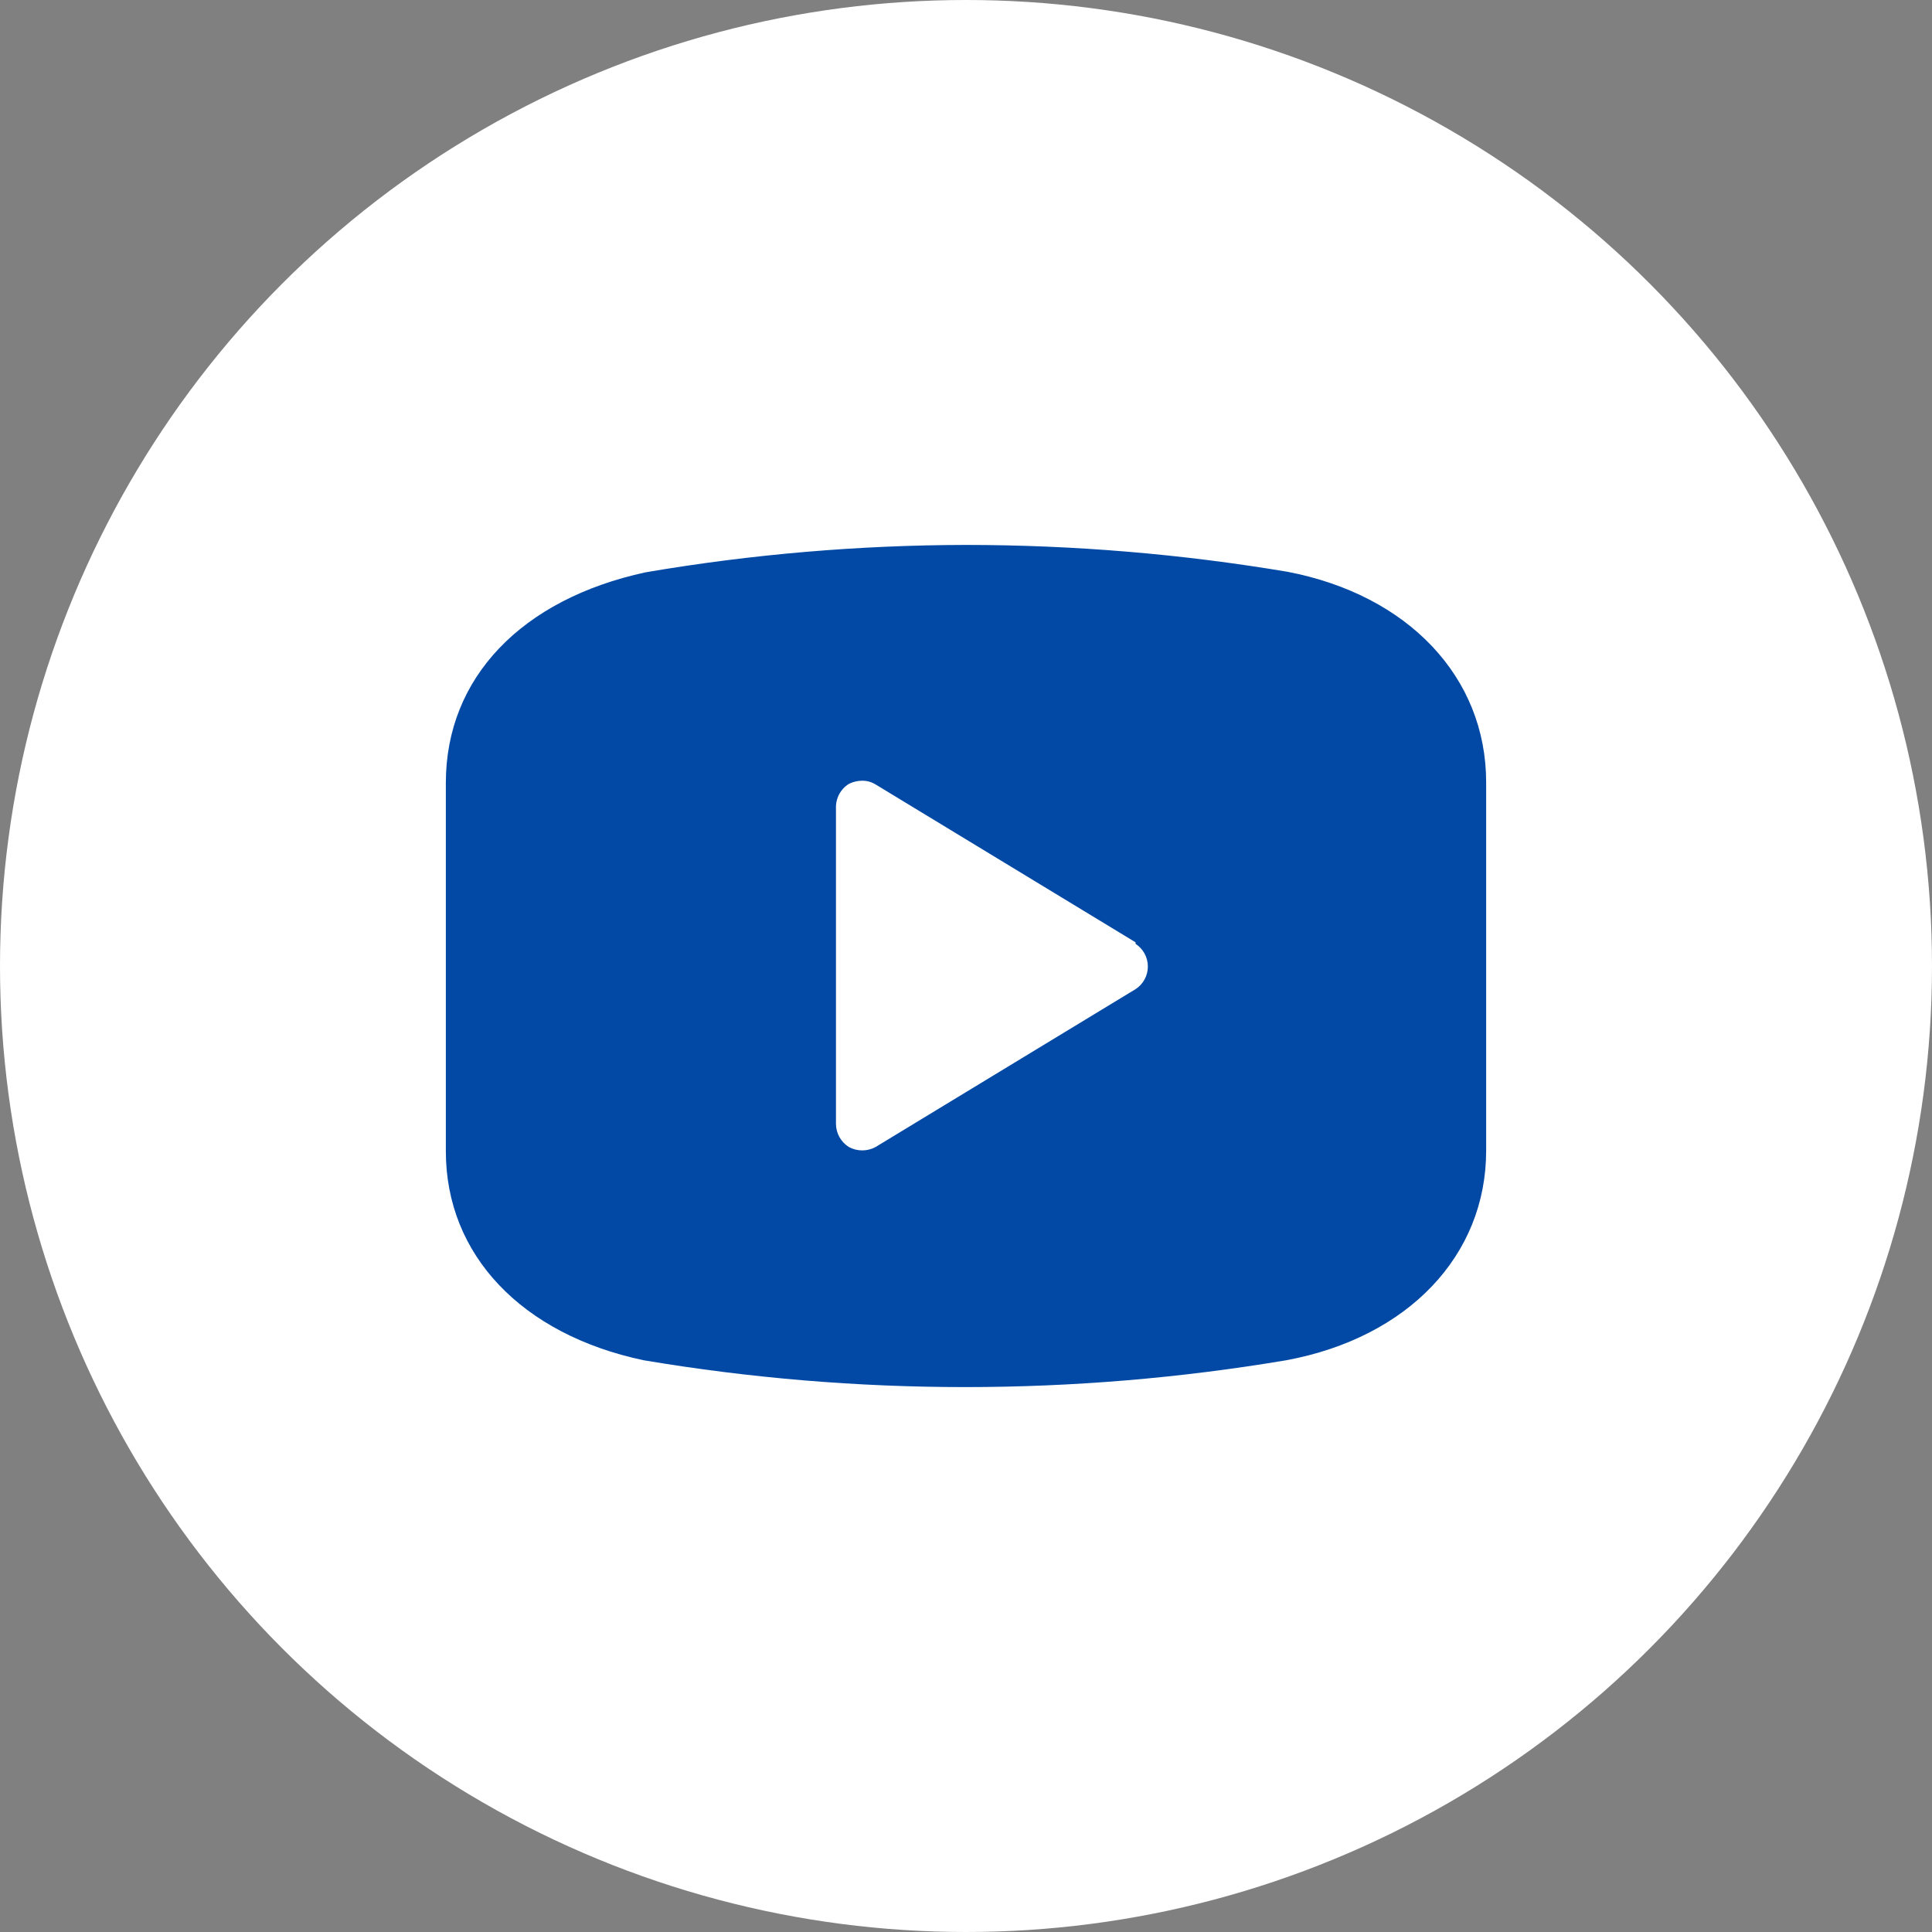
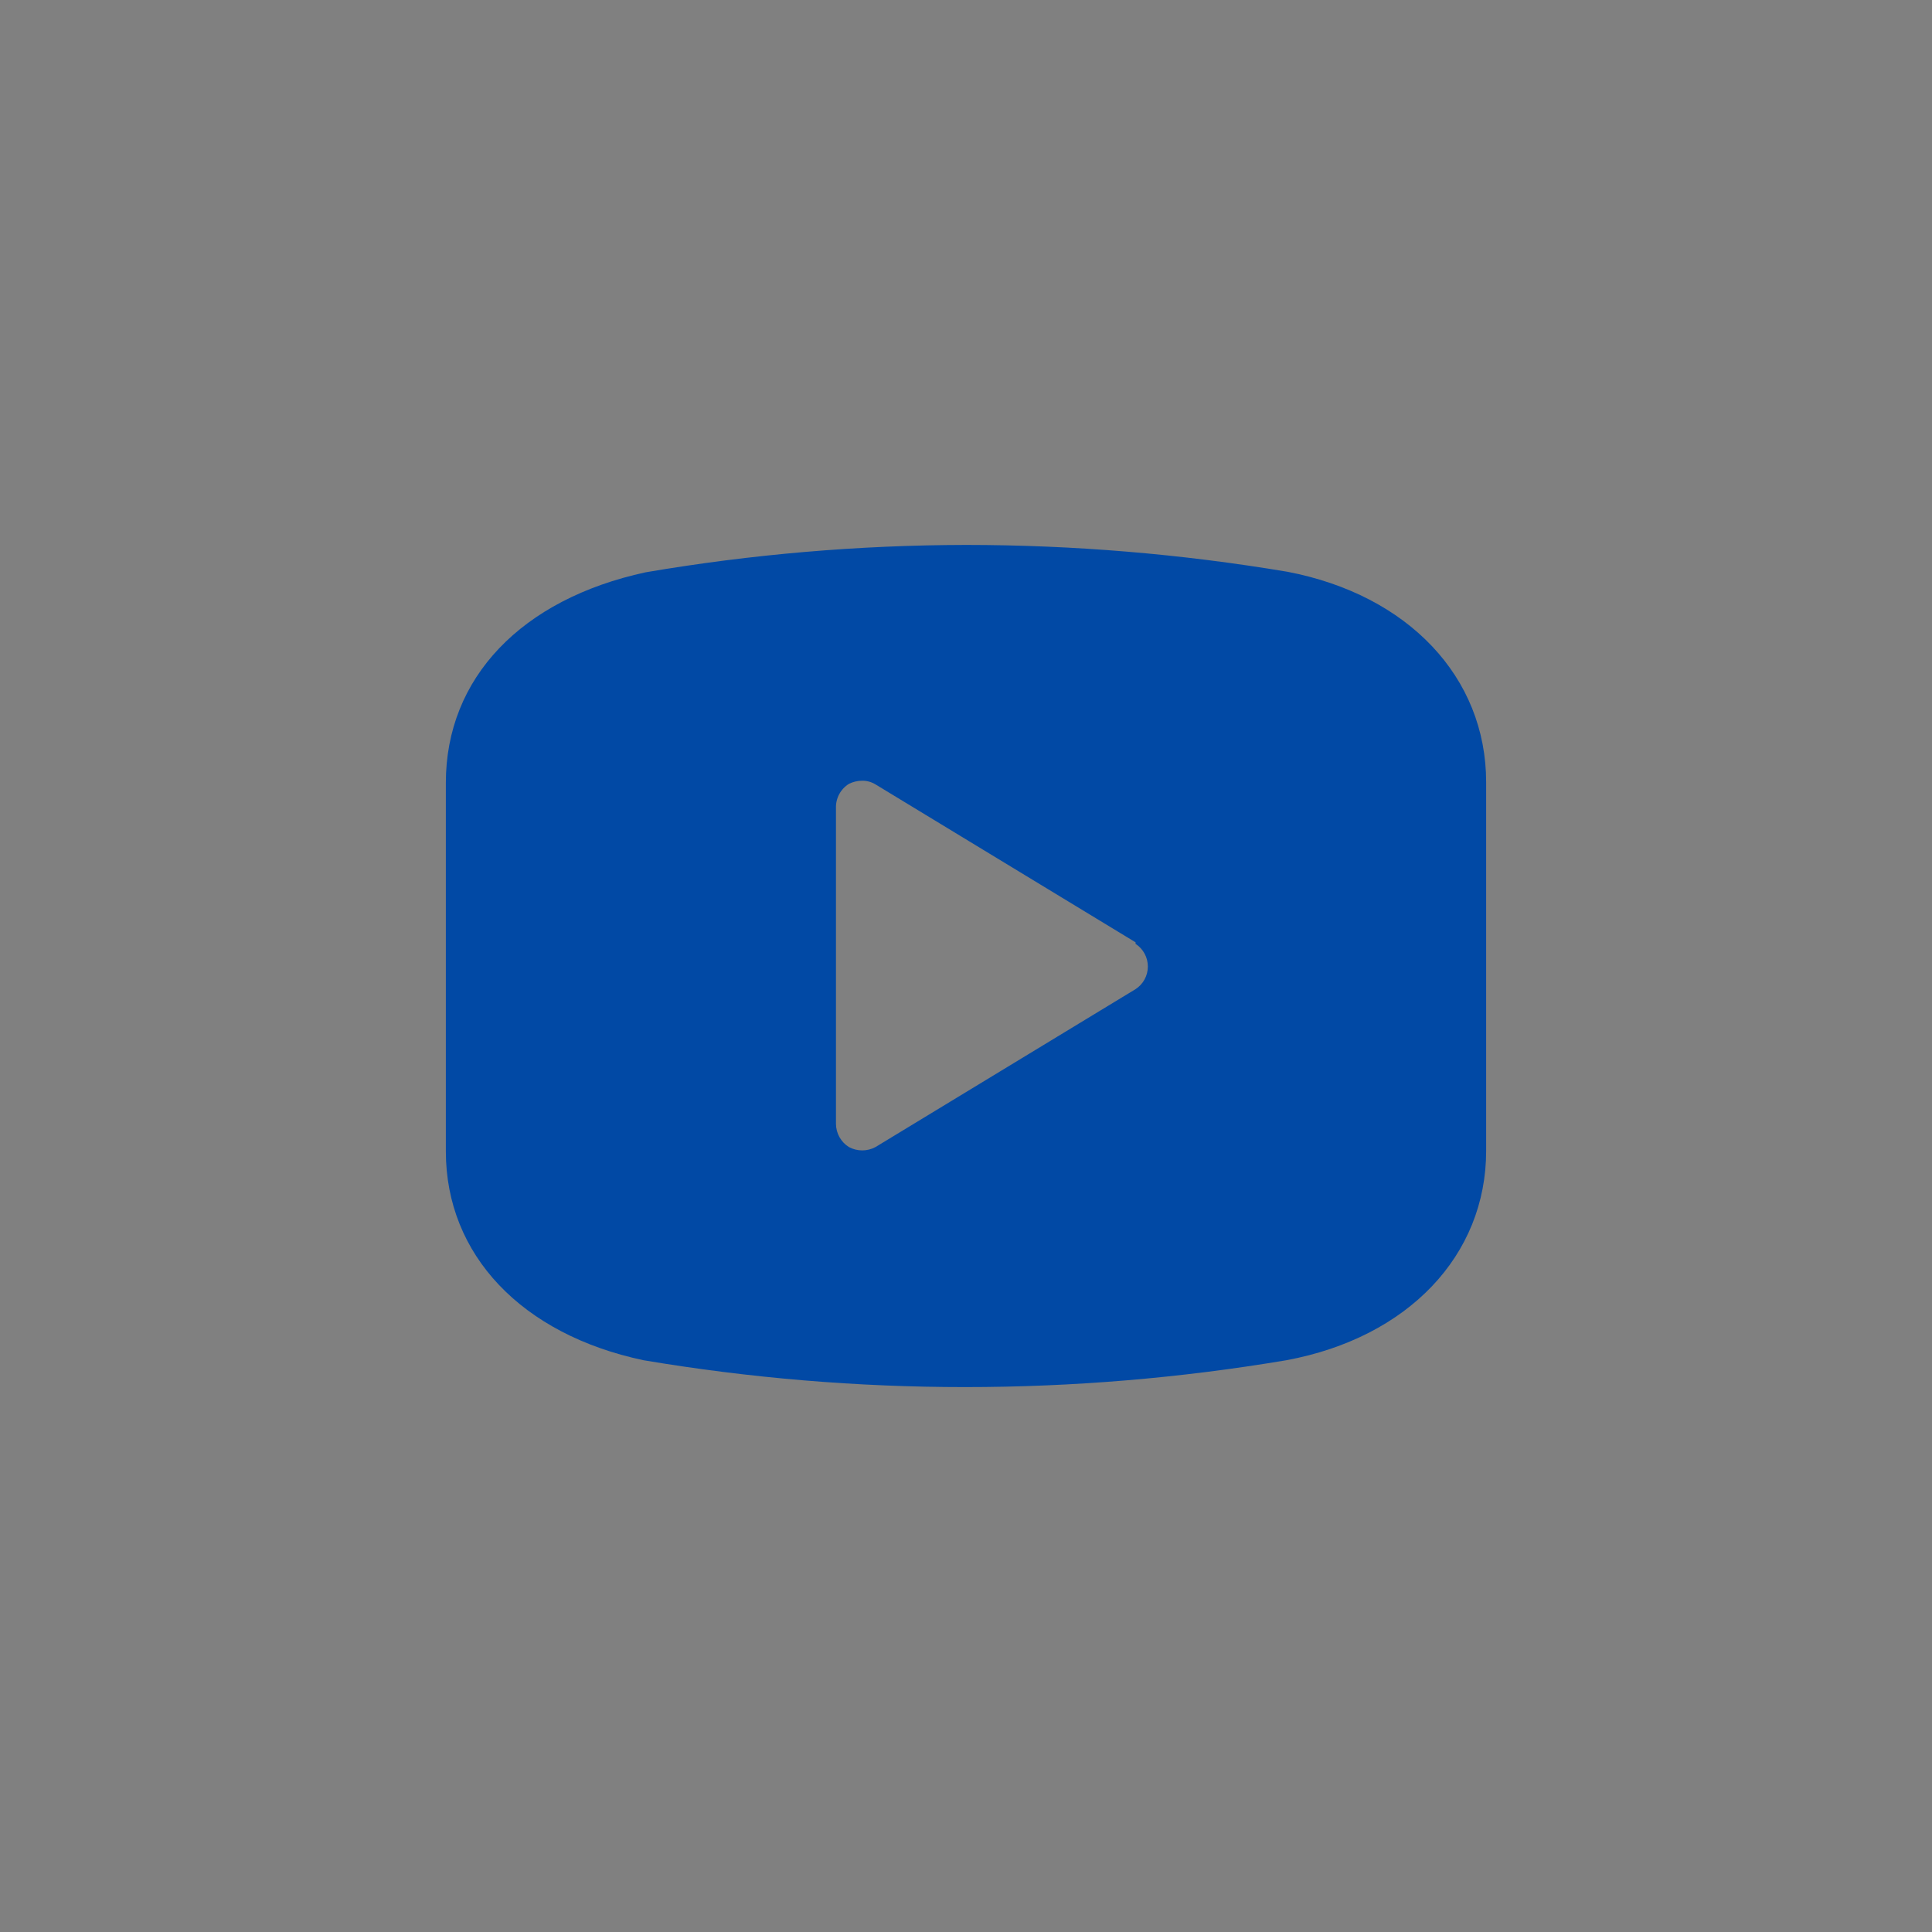
<svg xmlns="http://www.w3.org/2000/svg" width="39" height="39" viewBox="0 0 39 39" fill="none">
  <rect x="0" y="0" width="39" height="39" fill="#808080" stroke="none" />
-   <circle cx="19.5" cy="19.5" r="19.5" fill="white" />
  <path d="M25.968 27.458C21.671 28.181 17.287 28.181 12.99 27.458C10.533 26.938 9 25.333 9 23.24V15.803C9 13.678 10.533 12.094 13.032 11.553L13.032 11.553C15.169 11.188 17.333 11.004 19.5 11C21.674 11.001 23.844 11.182 25.989 11.542C28.425 12.009 30 13.667 30 15.792V23.229C30 25.344 28.425 27.001 25.968 27.458L25.968 27.458ZM22.923 19.022L17.673 15.834C17.591 15.784 17.496 15.758 17.4 15.76C17.309 15.761 17.219 15.782 17.137 15.823C16.969 15.927 16.869 16.113 16.875 16.312V22.687C16.877 22.879 16.976 23.055 17.137 23.155C17.305 23.245 17.506 23.245 17.673 23.155L22.923 19.967C23.077 19.868 23.171 19.695 23.171 19.511C23.171 19.325 23.077 19.153 22.923 19.053L22.923 19.022Z" fill="#0149A5" />
</svg>